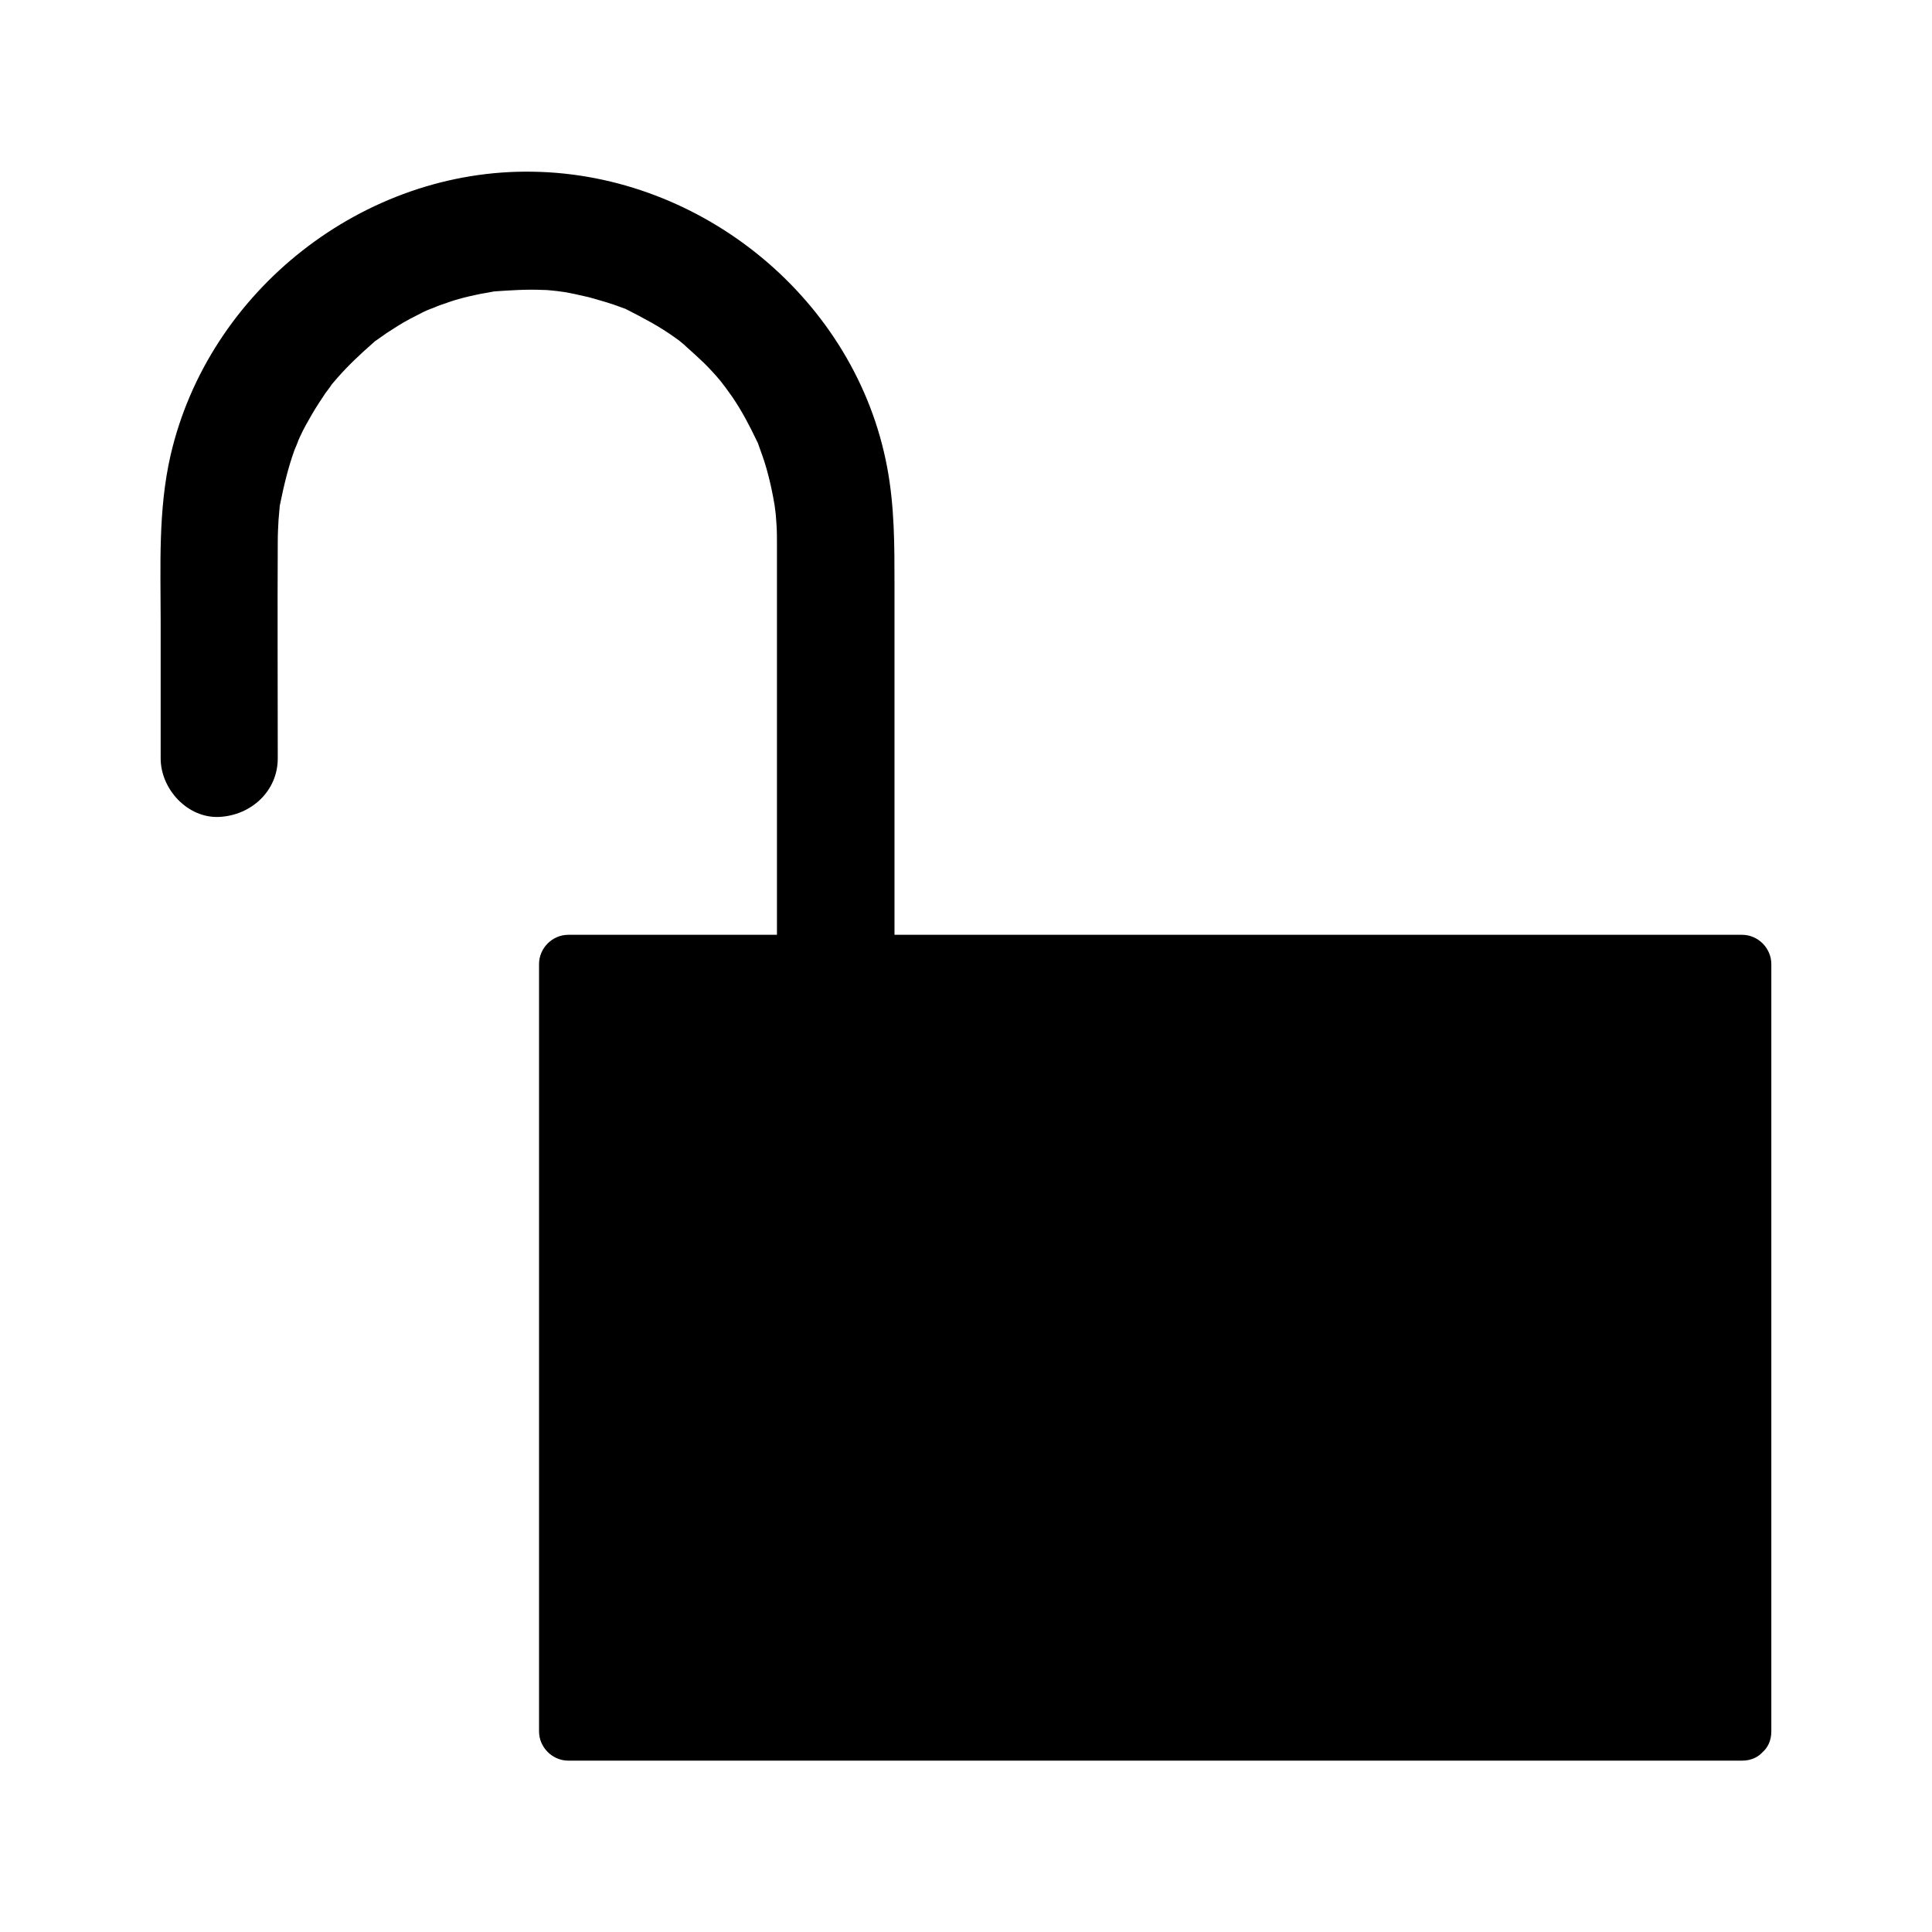
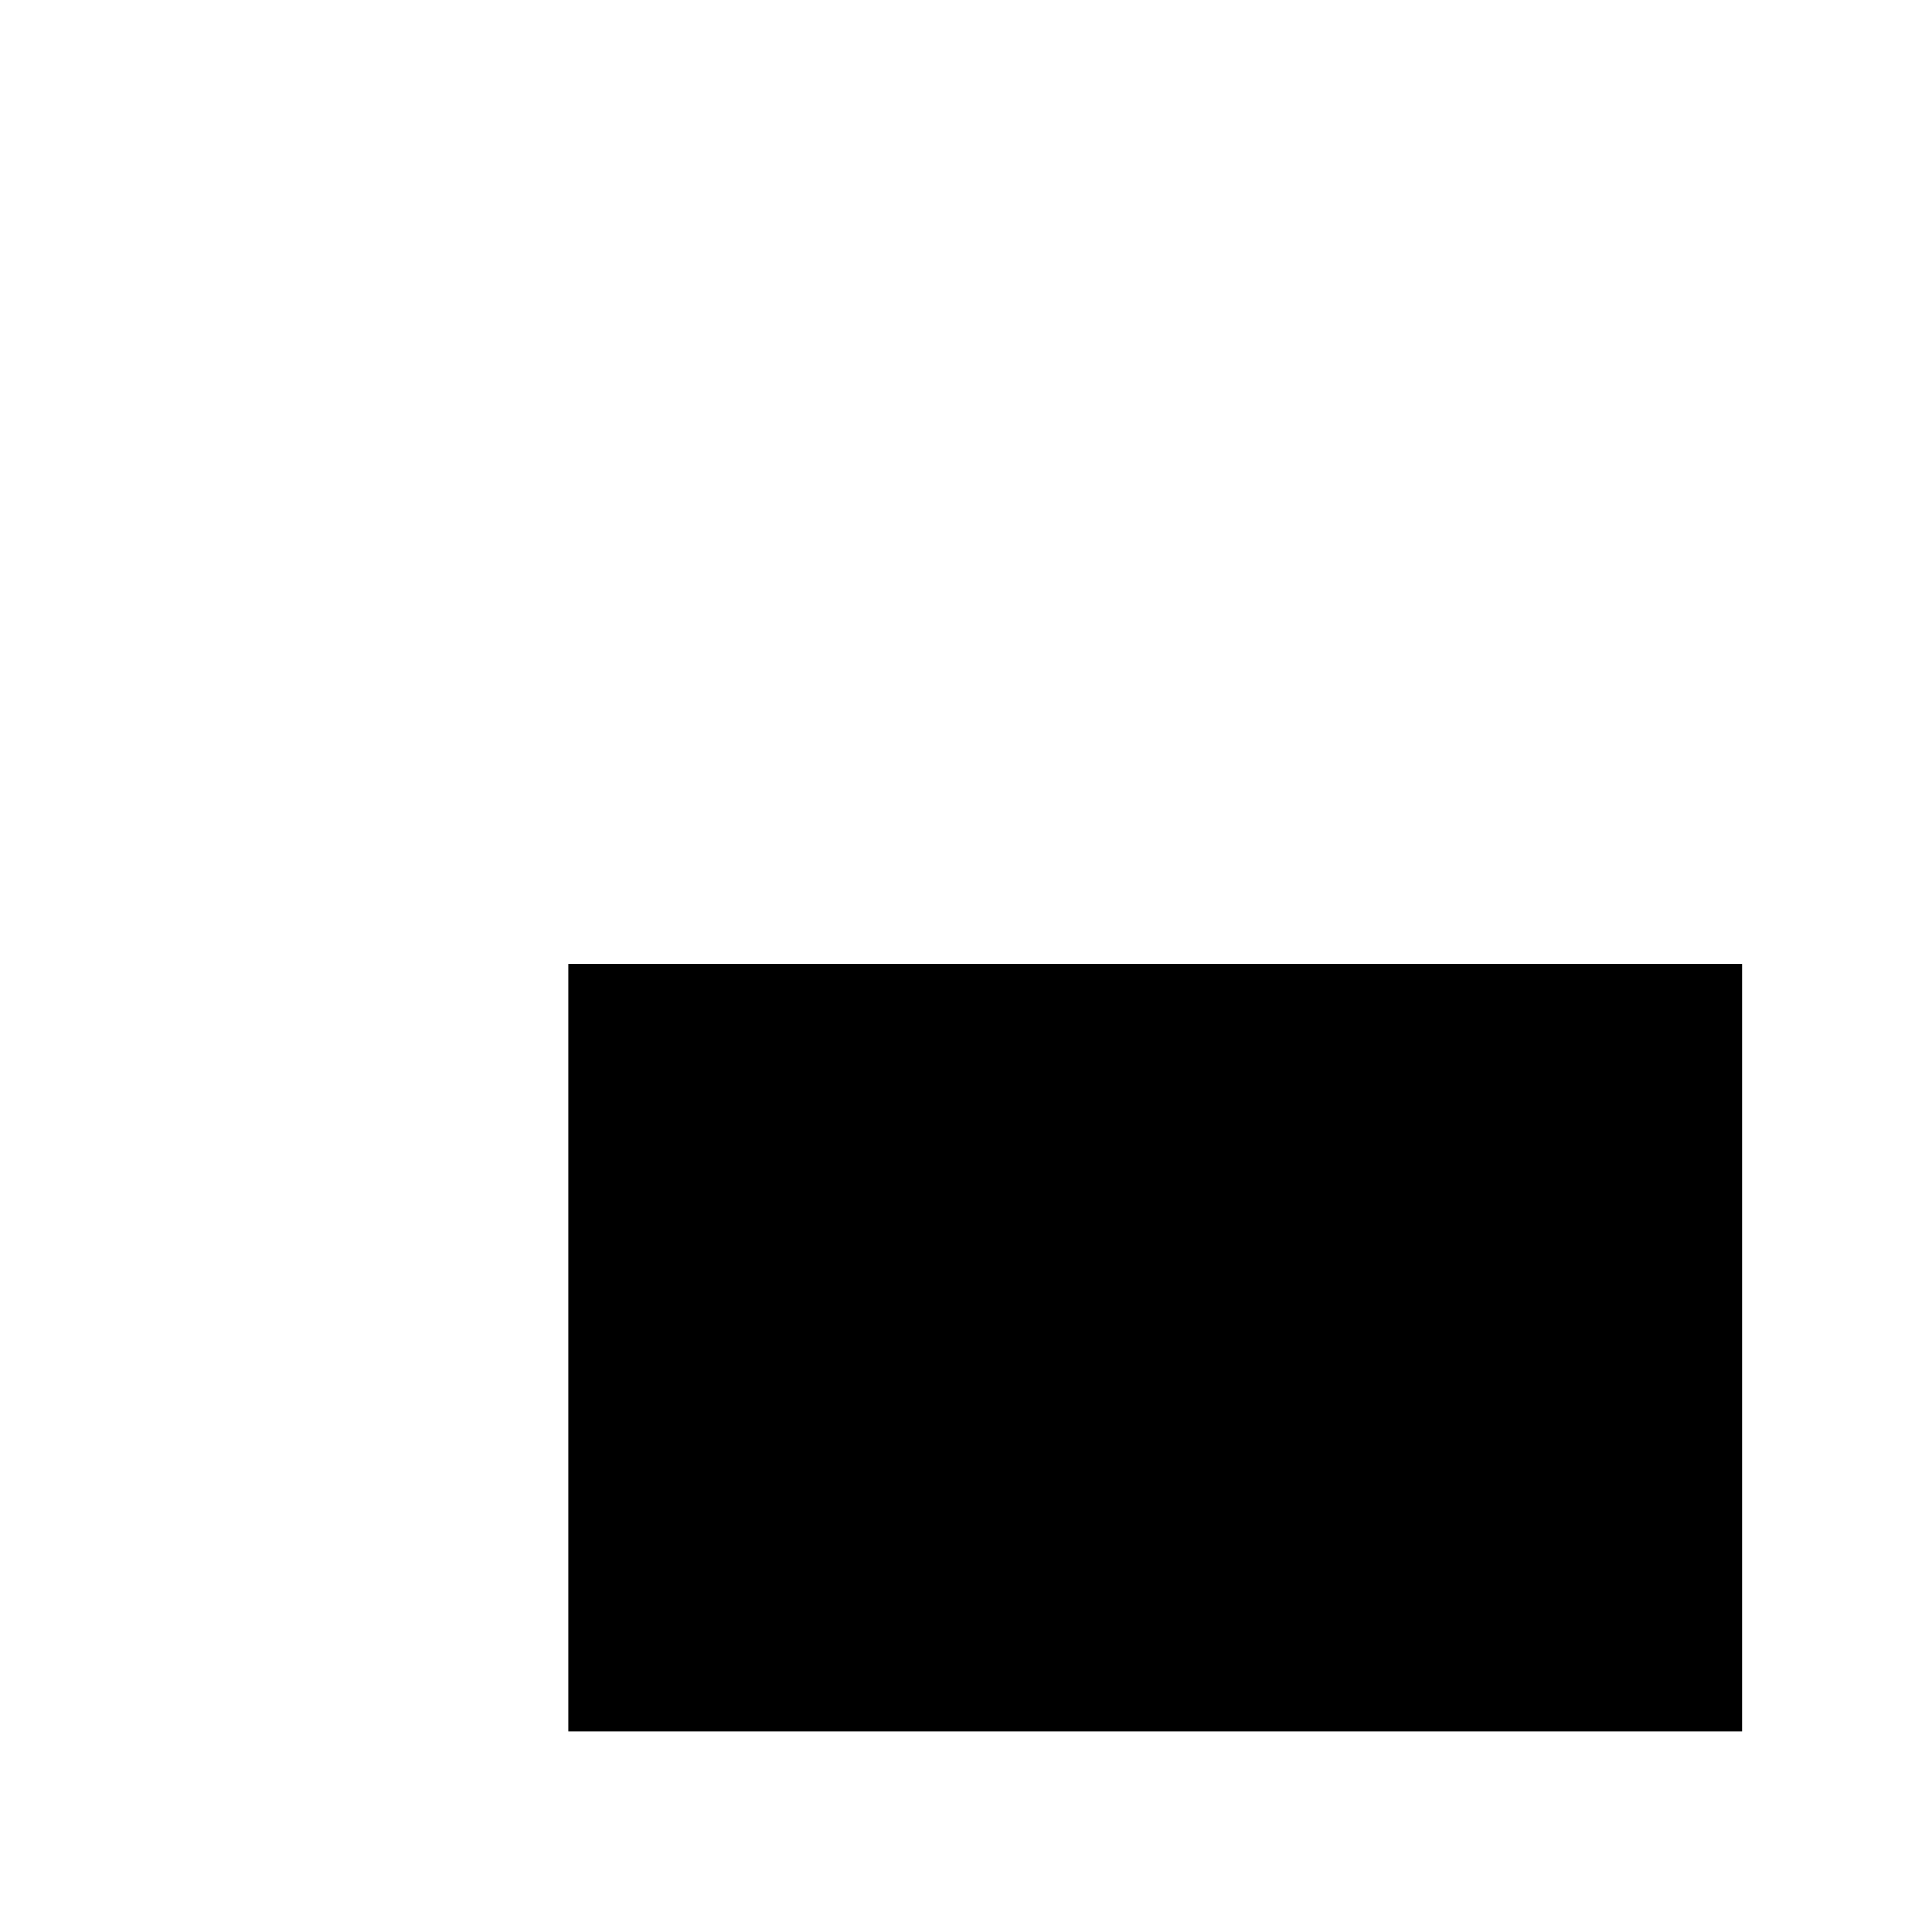
<svg xmlns="http://www.w3.org/2000/svg" fill="#000000" width="800px" height="800px" version="1.1" viewBox="144 144 512 512">
  <g>
    <path d="m605.65 602.83h-311.05v-203.34h311.05z" />
-     <path d="m605.65 595.07h-105.09-167.46-38.492c2.621 2.621 5.141 5.141 7.758 7.758v-68.52-109.73-25.09c-2.621 2.621-5.141 5.141-7.758 7.758h102.68 157.49 50.883c-2.621-2.621-5.141-5.141-7.758-7.758v68.52 109.73 25.09c0 9.977 15.516 9.977 15.516 0v-68.52-109.73-25.09c0-4.231-3.527-7.758-7.758-7.758h-127.46-106.91-76.68c-4.231 0-7.758 3.527-7.758 7.758v68.52 109.73 25.09c0 4.231 3.527 7.758 7.758 7.758h105.09 167.46 38.492c9.98 0 9.98-15.516 0.004-15.516z" />
-     <path d="m381.05 399.29v-62.473-38.09c0-10.379 0-20.453-1.914-30.73-8.262-44.535-48.969-77.789-93.91-78.492-44.84-0.805-85.949 31.438-96.027 75.168-3.324 14.508-2.621 29.32-2.621 44.031v36.273c0 8.16 7.152 15.922 15.516 15.516 8.465-0.402 15.516-6.852 15.516-15.516 0-19.145-0.102-38.391 0-57.535 0-1.914 0.102-3.727 0.203-5.644 0.102-1.211 0.203-2.316 0.301-3.426 0.203-2.621-0.707 3.629 0.102-0.707 1.008-4.938 2.117-9.672 3.828-14.41 0.203-0.402 1.914-4.535 0.402-1.211 0.402-0.805 0.707-1.613 1.109-2.418 0.906-2.016 2.016-3.93 3.125-5.844 1.109-1.914 2.316-3.727 3.527-5.543 0.301-0.402 2.922-3.828 0.707-1.109 0.805-1.008 1.613-2.016 2.519-3.023 2.922-3.324 6.047-6.246 9.371-9.168 3.223-2.82-2.519 1.613 1.008-0.805 0.906-0.605 1.812-1.309 2.719-1.914 2.016-1.309 4.031-2.621 6.144-3.727 1.211-0.605 2.316-1.211 3.527-1.812 0 0 3.93-1.812 1.812-0.805-2.117 0.906 1.914-0.707 1.812-0.707 1.008-0.402 2.117-0.707 3.125-1.109 2.316-0.805 4.734-1.41 7.152-1.914 0.906-0.203 1.812-0.402 2.621-0.504 0.906-0.203 1.812-0.301 2.719-0.504-1.613 0.203-1.914 0.203-0.707 0.102 4.434-0.301 8.766-0.605 13.199-0.402 0.906 0 1.812 0.102 2.82 0.203 0.504 0 5.039 0.707 1.309 0.102 2.719 0.402 5.34 1.008 7.961 1.613 2.117 0.605 4.332 1.211 6.449 1.914 0.805 0.301 1.715 0.605 2.519 0.906 4.031 1.512-2.719-1.41 1.211 0.504 4.332 2.215 8.566 4.434 12.496 7.254 0.707 0.504 1.41 1.008 2.117 1.512-2.82-2.117 0.605 0.504 0.906 0.906 1.613 1.41 3.223 2.922 4.836 4.434 1.512 1.512 3.023 3.125 4.434 4.836 0.301 0.402 2.922 3.828 0.805 1.008 0.805 1.109 1.512 2.117 2.316 3.223 2.519 3.727 4.535 7.559 6.449 11.586 1.914 3.93-0.906-2.922 0.504 1.211 0.301 0.805 0.605 1.715 0.906 2.519 0.906 2.519 1.613 5.141 2.215 7.758 0.504 2.215 0.906 4.434 1.309 6.75-0.605-3.629 0.102 0.906 0.102 1.41 0.102 0.906 0.102 1.812 0.203 2.82 0.102 1.613 0.102 3.324 0.102 4.938v8.465 35.266 67.512c0 8.16 7.152 15.922 15.516 15.516 8.574-0.598 15.629-7.047 15.629-15.711z" />
  </g>
</svg>